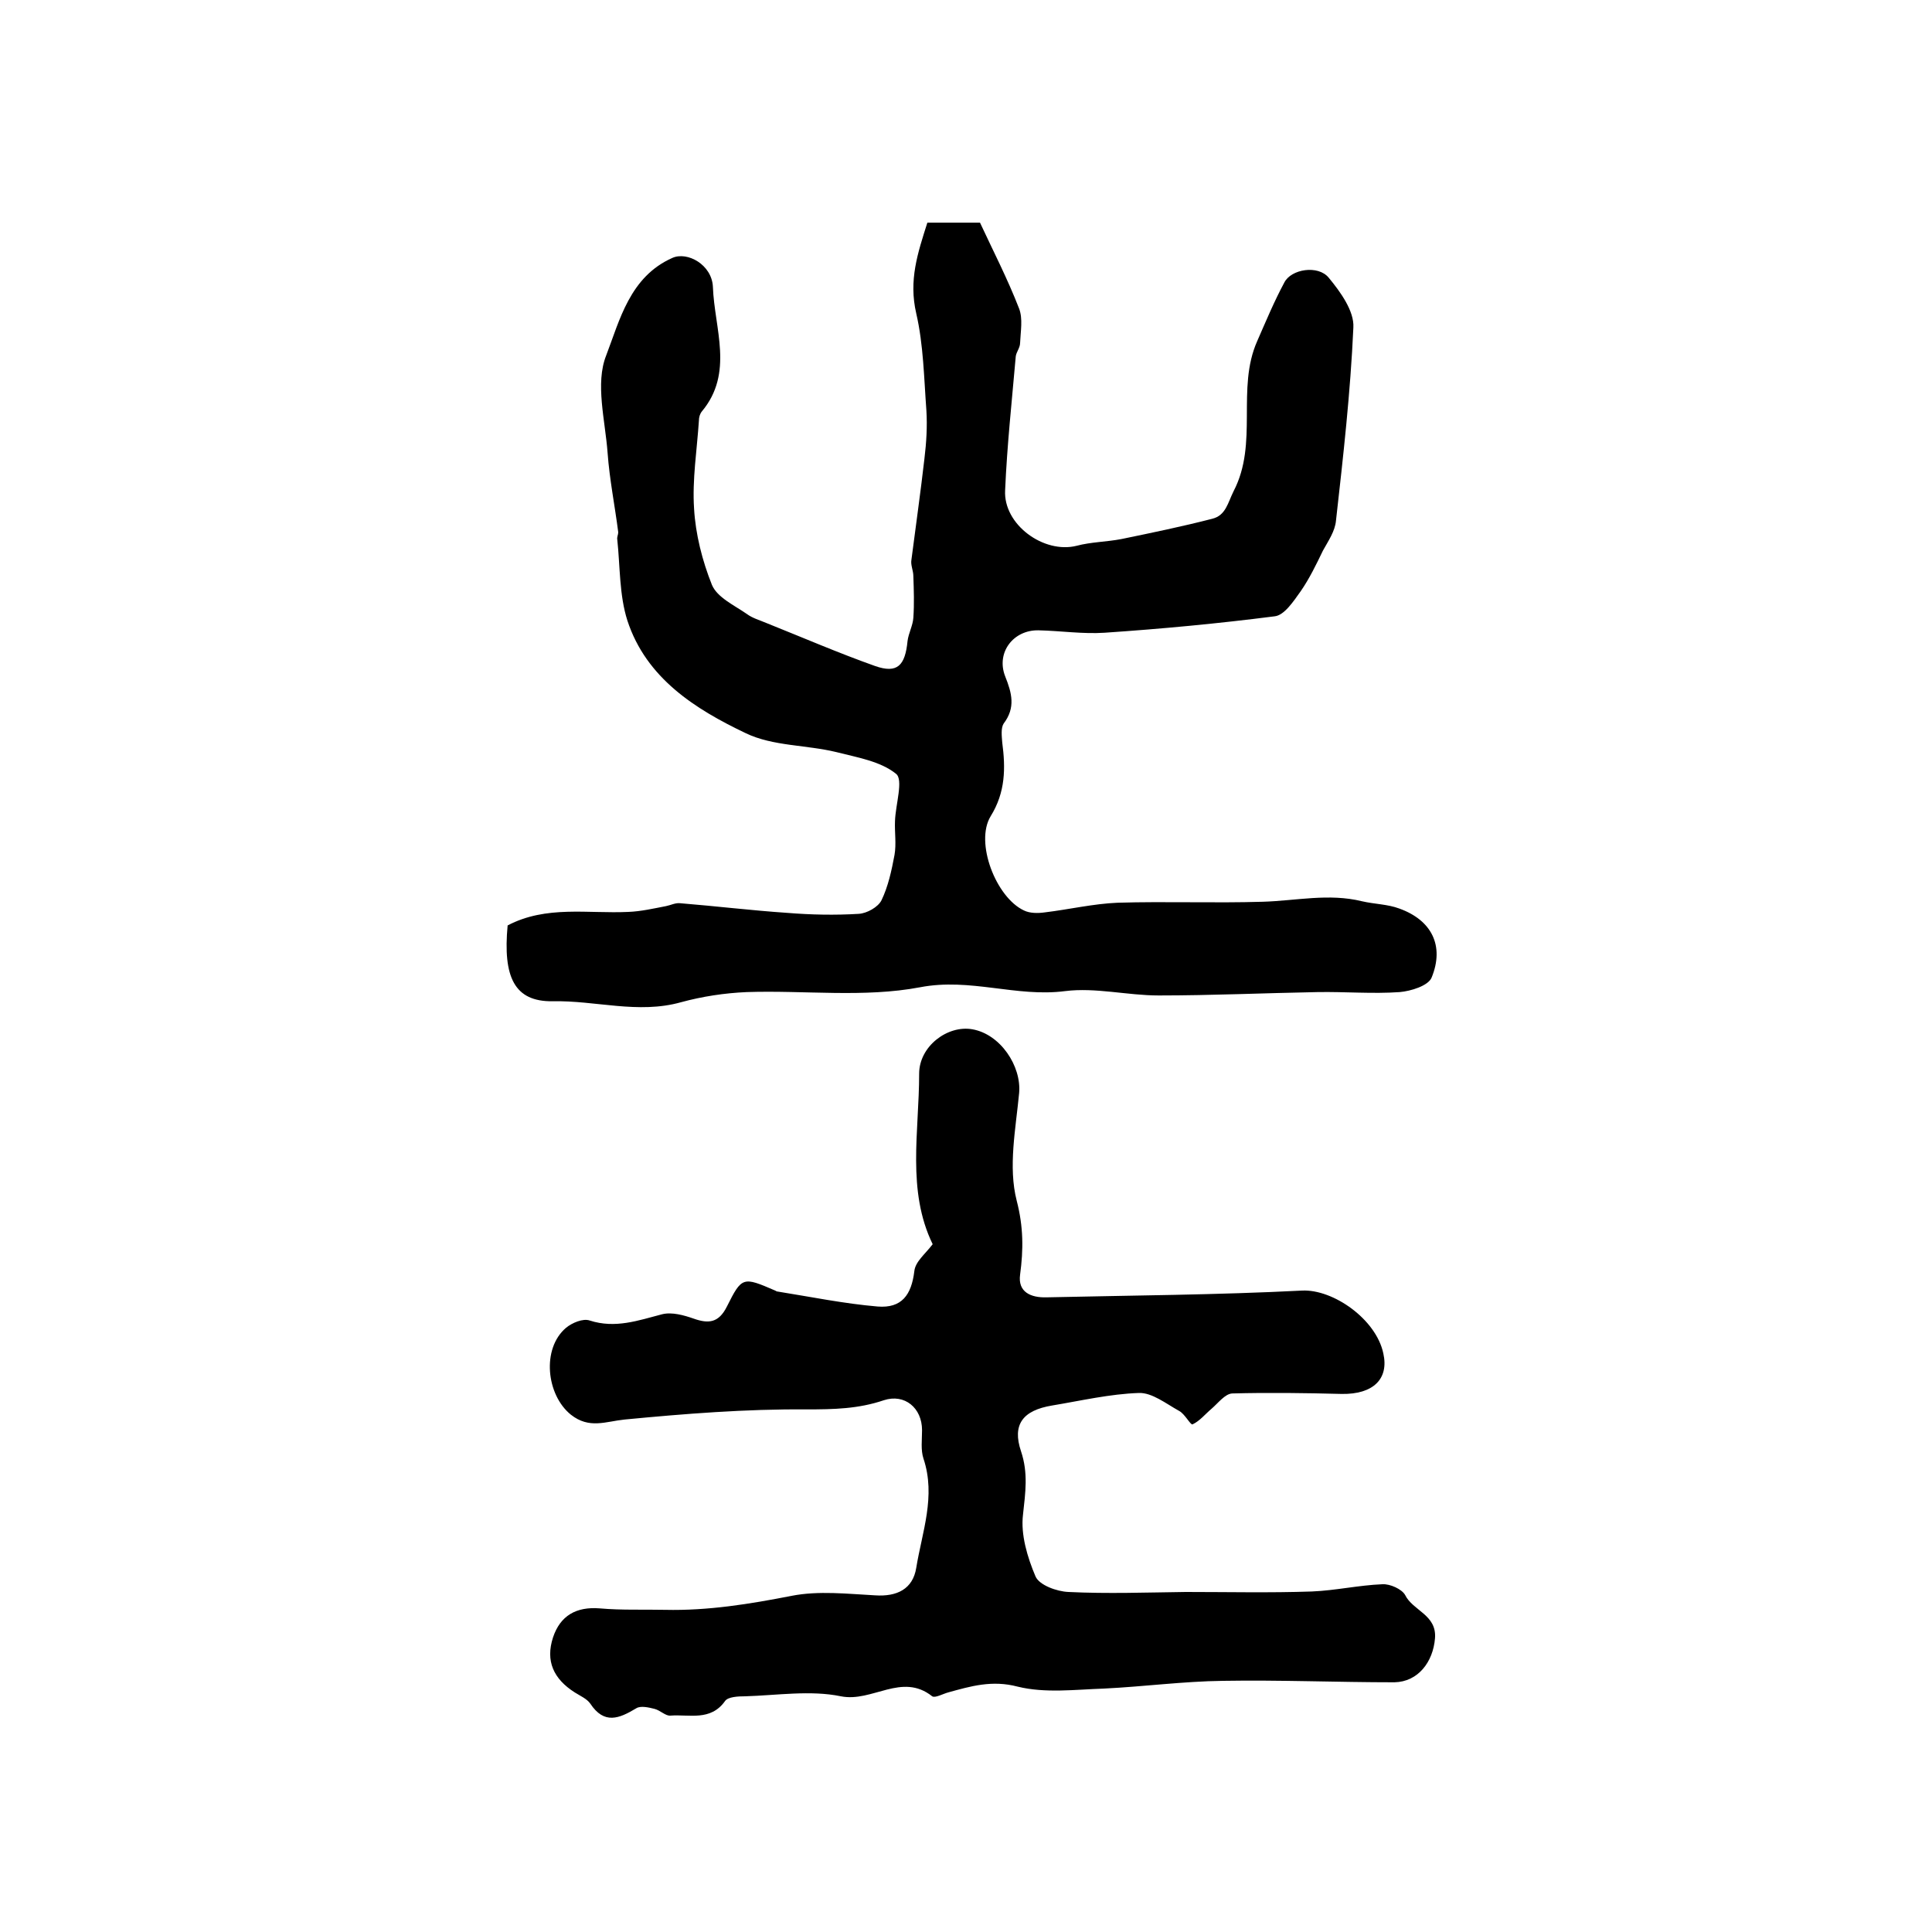
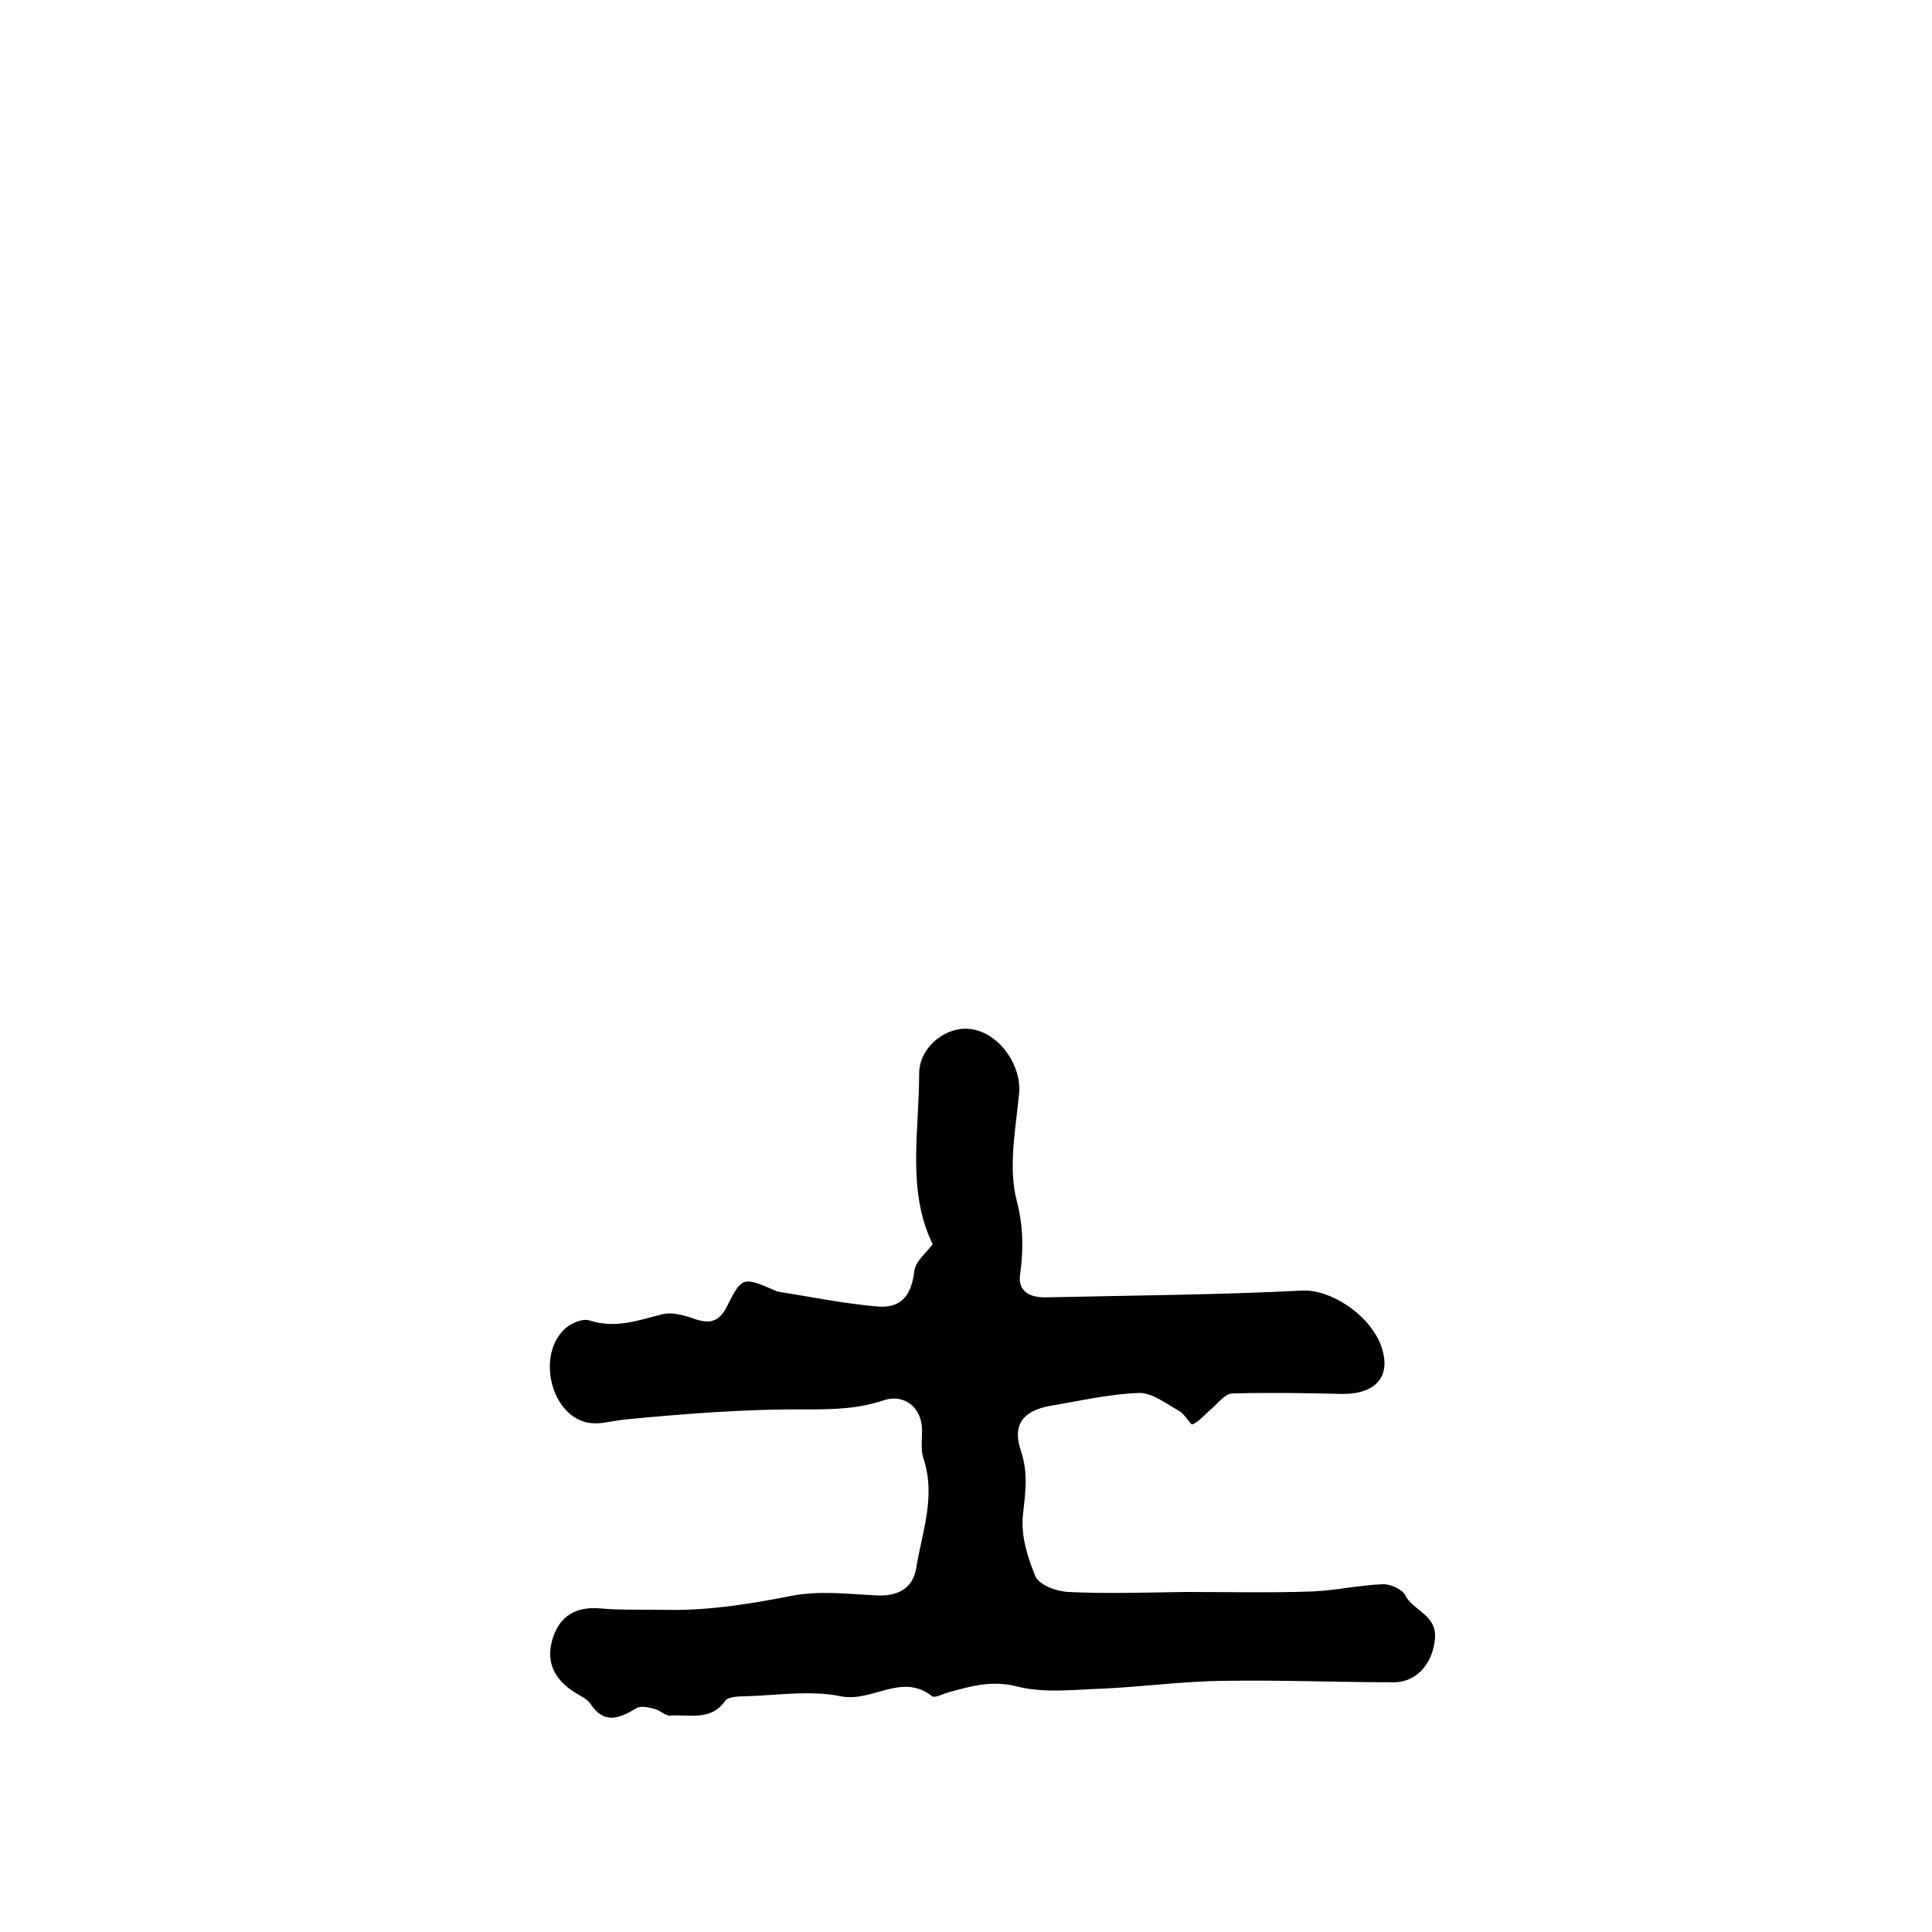
<svg xmlns="http://www.w3.org/2000/svg" version="1.1" id="图层_1" x="0px" y="0px" viewBox="0 0 400 400" style="enable-background:new 0 0 400 400;" xml:space="preserve">
  <style type="text/css">
	.st0{fill:#FFFFFF;}
</style>
  <g>
-     <path d="M192,46.1c3.5,0,6.7,0,10.9,0c2.6,5.6,5.7,11.6,8.1,17.8c0.8,2.1,0.3,4.7,0.2,7.1c0,1-0.8,1.9-0.9,2.8   c-0.8,9.2-1.8,18.4-2.2,27.7c-0.4,7.1,8,13.2,14.8,11.5c3-0.8,6.2-0.8,9.3-1.4c6.3-1.3,12.6-2.6,18.8-4.2c2.8-0.7,3.2-3.3,4.4-5.7   c5.2-10,0.5-21.2,4.9-31.1c1.8-4.1,3.5-8.2,5.6-12.1c1.4-2.8,7-3.7,9.2-1c2.4,2.9,5.3,6.9,5.1,10.3c-0.6,13.4-2.1,26.7-3.6,40   c-0.2,2.2-1.6,4.2-2.7,6.2c-1.4,2.9-2.8,5.8-4.6,8.4c-1.5,2.1-3.4,5-5.4,5.2c-11.7,1.5-23.4,2.6-35.2,3.4   c-4.5,0.3-9.1-0.4-13.7-0.5c-5.2-0.1-8.8,4.6-6.9,9.5c1.4,3.5,2.2,6.5-0.3,9.8c-0.6,0.9-0.4,2.6-0.3,3.9c0.7,5.3,0.7,10.3-2.4,15.3   c-3.3,5.4,1.1,16.8,6.9,19.5c1.2,0.6,2.9,0.6,4.3,0.4c5-0.6,10.1-1.8,15.1-2c10-0.3,20,0.1,30-0.2c6.9-0.2,13.7-1.8,20.6-0.1   c2.6,0.6,5.3,0.6,7.7,1.5c6.7,2.4,9.4,7.7,6.7,14.3c-0.7,1.7-4.3,2.8-6.6,3c-5.6,0.4-11.3-0.1-17,0c-11,0.2-21.9,0.7-32.9,0.7   c-6.5,0-13.1-1.7-19.4-0.9c-10.1,1.3-19.6-2.8-30-0.8c-11.6,2.2-23.9,0.6-35.9,1c-4.6,0.2-9.2,0.9-13.6,2.1   c-8.9,2.5-17.7-0.4-26.6-0.2c-7.9,0.1-10.3-5-9.3-15.7c8-4.2,16.6-2.4,25-2.8c2.6-0.1,5.2-0.7,7.8-1.2c1-0.2,1.9-0.7,2.9-0.6   c7.4,0.6,14.8,1.5,22.2,2c4.9,0.4,9.9,0.5,14.8,0.2c1.7-0.1,4-1.4,4.7-2.8c1.4-2.9,2.1-6.2,2.7-9.4c0.4-2.3,0-4.7,0.1-7   c0.1-3.4,1.8-8.6,0.2-9.8c-3.2-2.6-8.1-3.4-12.4-4.5c-6.2-1.5-13.1-1.2-18.7-3.9c-10.5-5-20.6-11.4-24.5-23.3   c-1.7-5.3-1.5-11.2-2.1-16.8c-0.1-0.5,0.2-1,0.2-1.5c-0.7-5.5-1.8-10.9-2.2-16.4c-0.5-6.8-2.6-14.4-0.3-20.2   c2.8-7.3,4.9-16.3,13.7-20.2c3.1-1.4,8.2,1.4,8.4,6c0.3,8.6,4.4,17.8-2.3,25.8c-0.4,0.5-0.6,1.2-0.6,1.9c-0.4,6.1-1.4,12.2-1,18.2   c0.3,5.3,1.7,10.8,3.7,15.8c1.1,2.6,4.6,4.2,7.2,6c1.2,0.9,2.7,1.3,4.1,1.9c7.5,3,14.9,6.2,22.5,8.9c4.6,1.6,6.2-0.1,6.7-5.2   c0.2-1.6,1.1-3.2,1.2-4.8c0.2-2.9,0.1-5.7,0-8.6c0-1.2-0.6-2.3-0.4-3.4c0.9-7,1.9-14,2.7-21c0.4-3.3,0.6-6.6,0.4-9.9   c-0.5-6.7-0.6-13.6-2.1-20.1C188.1,58,190,52.4,192,46.1z" />
    <path d="M193.1,257.6c-5.4-11.1-2.8-23.3-2.8-35.3c0-5.7,5.9-10.1,11-9.2c5.8,1,10.2,7.6,9.7,13.2c-0.7,7.4-2.3,15.3-0.5,22.3   c1.4,5.4,1.4,10.1,0.7,15.3c-0.5,3.6,2.2,4.8,5.5,4.7c17.6-0.4,35.3-0.5,52.9-1.4c6.4-0.3,15.3,5.9,16.8,13   c1.2,5.3-2.1,8.5-8.6,8.4c-7.6-0.2-15.2-0.3-22.7-0.1c-1.5,0.1-2.9,2-4.3,3.2c-1.3,1.1-2.4,2.5-3.9,3.2c-0.4,0.2-1.6-2.2-2.8-2.8   c-2.7-1.5-5.6-3.8-8.3-3.7c-6,0.2-12,1.6-18,2.6c-6,1-8.3,3.9-6.4,9.5c1.5,4.5,0.9,8.5,0.4,13.1c-0.5,4.1,0.9,8.8,2.6,12.8   c0.8,1.8,4.4,3.1,6.8,3.2c8.1,0.4,16.2,0.1,24.3,0c8.7,0,17.4,0.2,26.1-0.1c4.9-0.2,9.7-1.3,14.6-1.5c1.6-0.1,4,1,4.7,2.2   c1.6,3.3,6.6,4.1,6.2,9c-0.4,4.9-3.5,9-8.4,9.1c-11.8,0-23.7-0.5-35.5-0.3c-8.2,0.1-16.4,1.2-24.6,1.6c-6,0.2-12.2,1-17.9-0.4   c-5.3-1.4-9.7-0.1-14.4,1.2c-1.1,0.3-2.7,1.2-3.3,0.8c-6.3-5-12.4,1.3-18.9,0c-6.3-1.3-13.2-0.2-19.8,0c-1.5,0-3.6,0.1-4.2,1   c-3,4.2-7.4,2.7-11.3,3c-1,0.1-2.1-1.1-3.3-1.4c-1.2-0.3-2.9-0.7-3.8-0.1c-3.5,2.1-6.6,3.4-9.5-1c-0.7-1-2.1-1.6-3.2-2.3   c-4.4-2.8-6.1-6.5-4.5-11.4c1.5-4.5,4.8-6.4,9.7-6c4.5,0.4,9,0.2,13.5,0.3c8.9,0.2,17.5-1.2,26.2-2.9c5.6-1.1,11.6-0.4,17.3-0.1   c4.5,0.3,7.8-1.3,8.5-5.7c1.2-7.4,4.1-14.8,1.5-22.6c-0.6-1.8-0.3-3.9-0.3-5.9c0-4.6-3.6-7.6-7.9-6.2c-5.3,1.8-10.4,1.9-16,1.9   c-12.6-0.1-25.2,0.9-37.7,2.1c-3.9,0.4-7.3,2-11.1-1c-5.1-4.1-6.1-13.7-1-18c1.2-1,3.5-2,4.9-1.5c5.3,1.7,10,0,15-1.3   c2-0.5,4.5,0.2,6.5,0.9c3.1,1.1,5.2,0.9,6.9-2.5c3.1-6.2,3.3-6.2,10-3.3c0.2,0.1,0.3,0.2,0.5,0.2c6.9,1.1,13.7,2.5,20.7,3.1   c5,0.4,7-2.4,7.6-7.3C189.5,261.2,191.5,259.7,193.1,257.6z" />
  </g>
</svg>